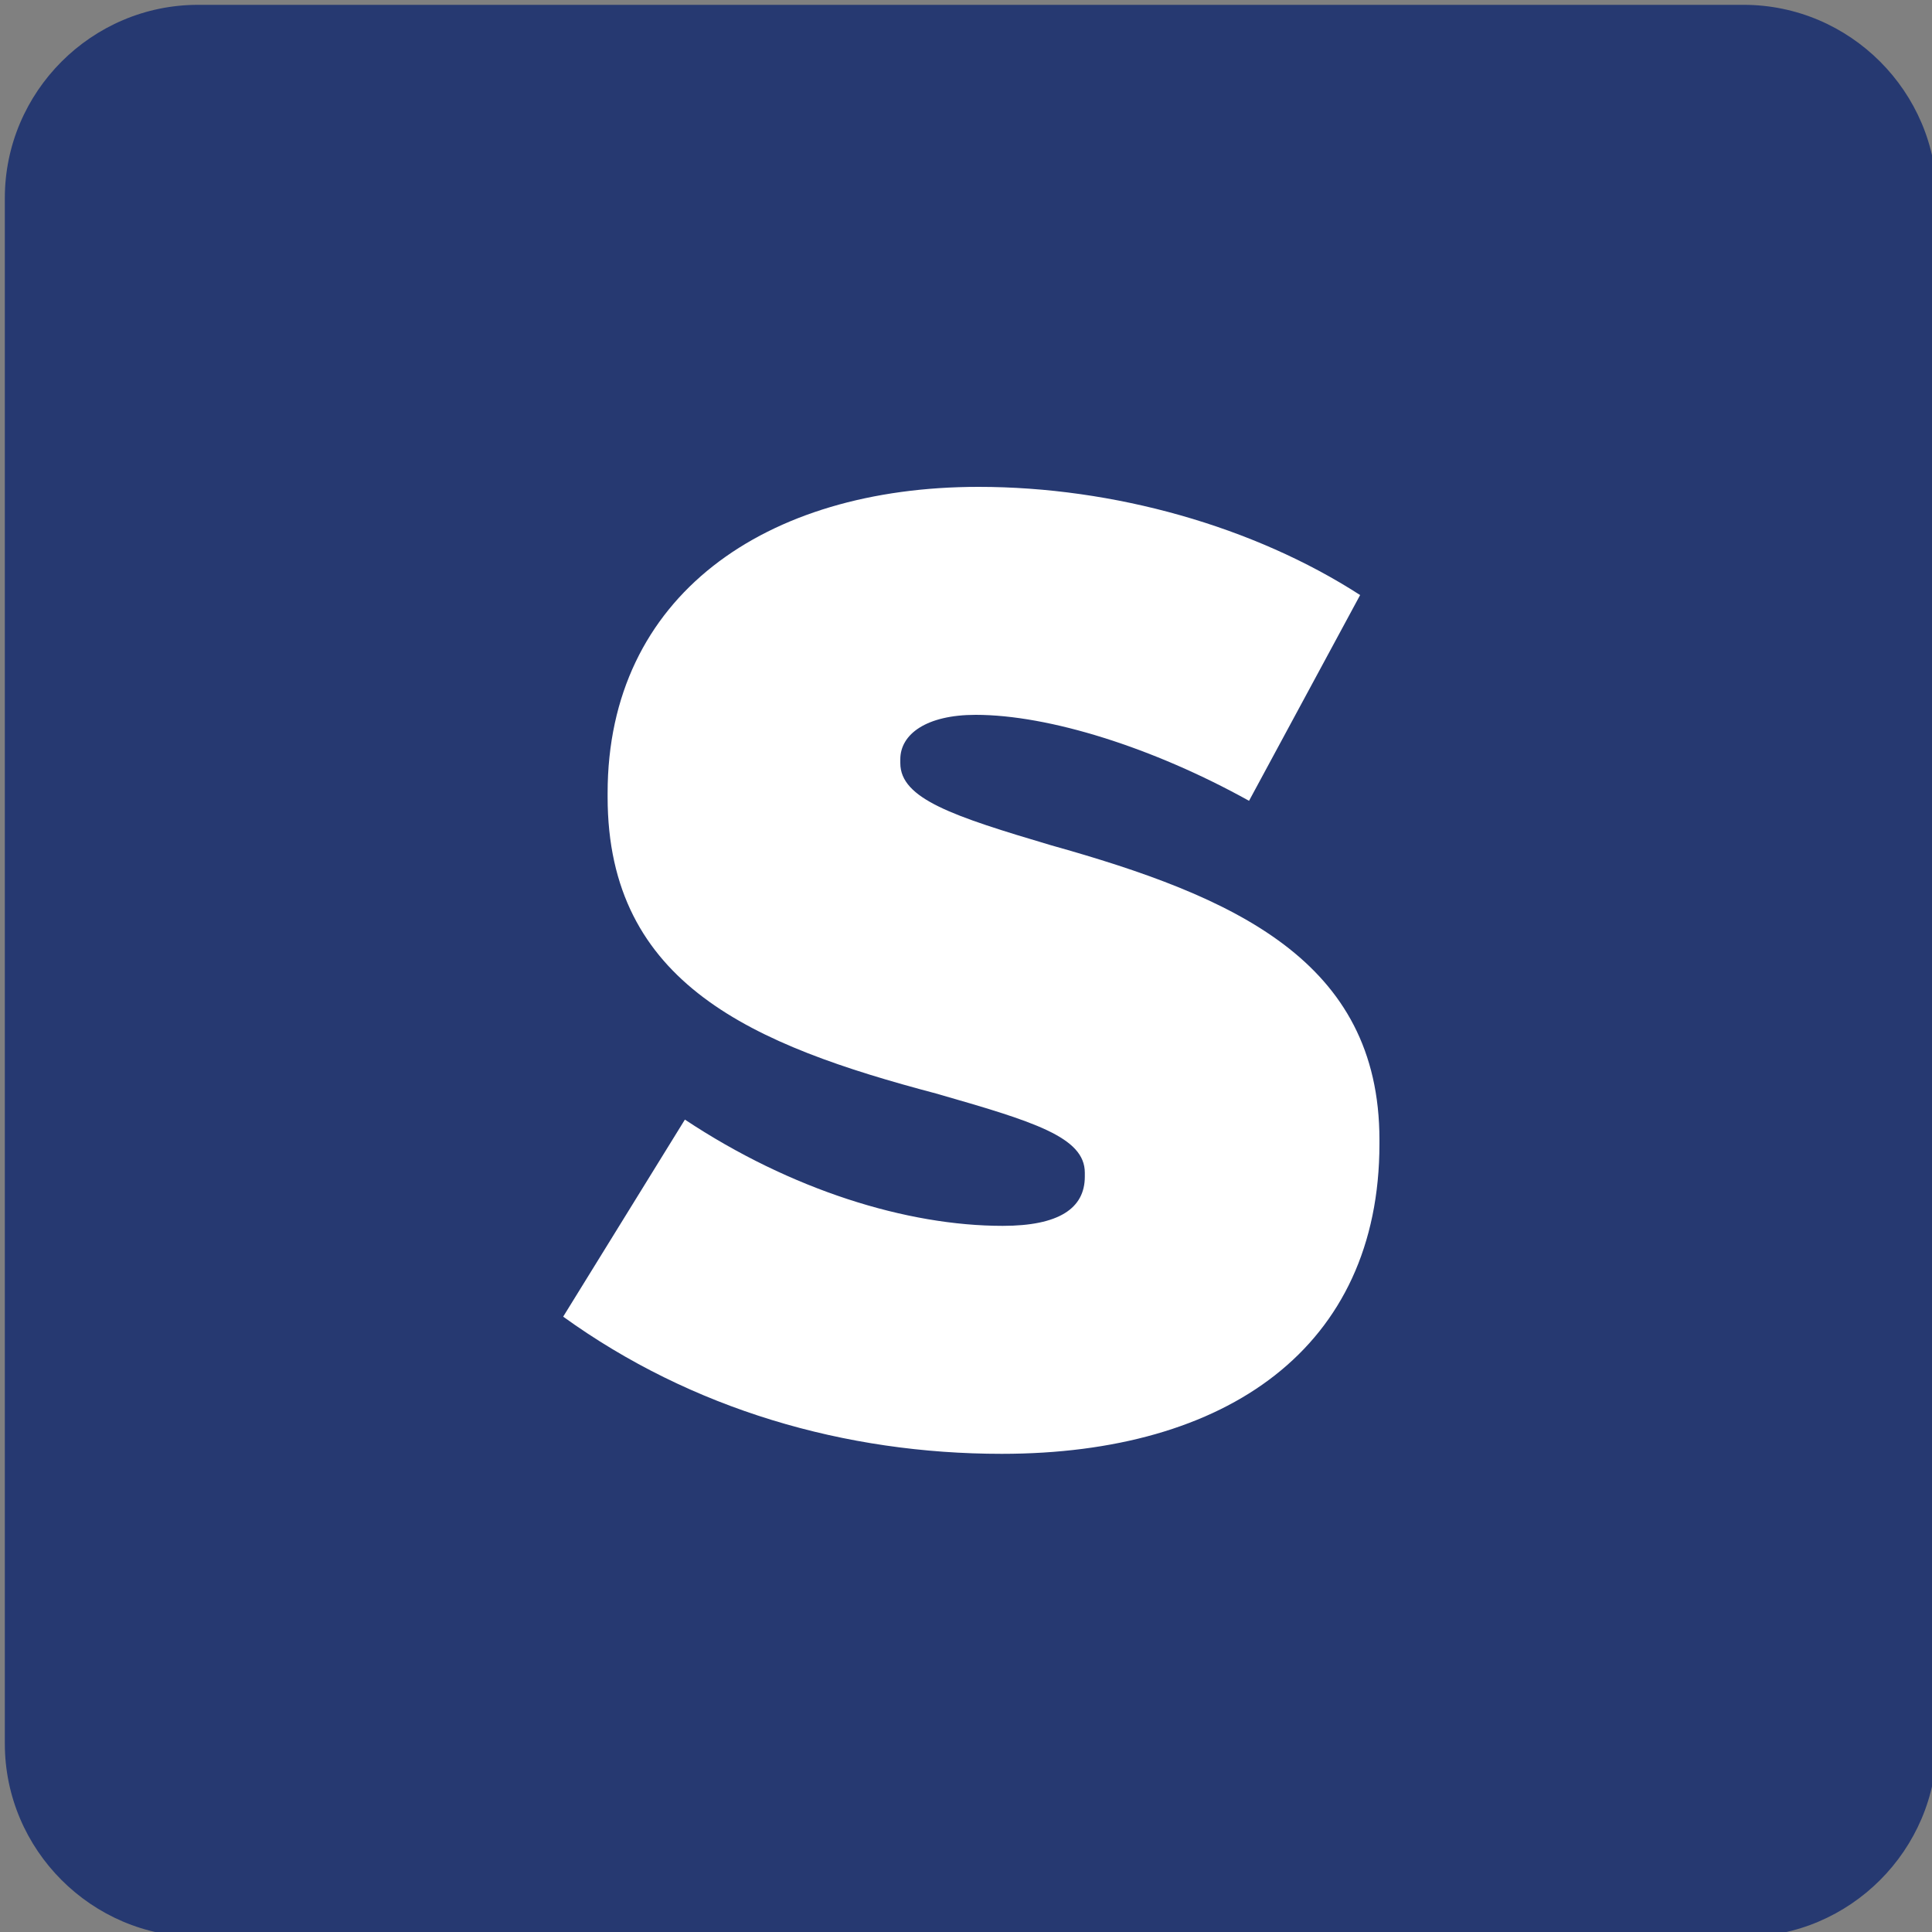
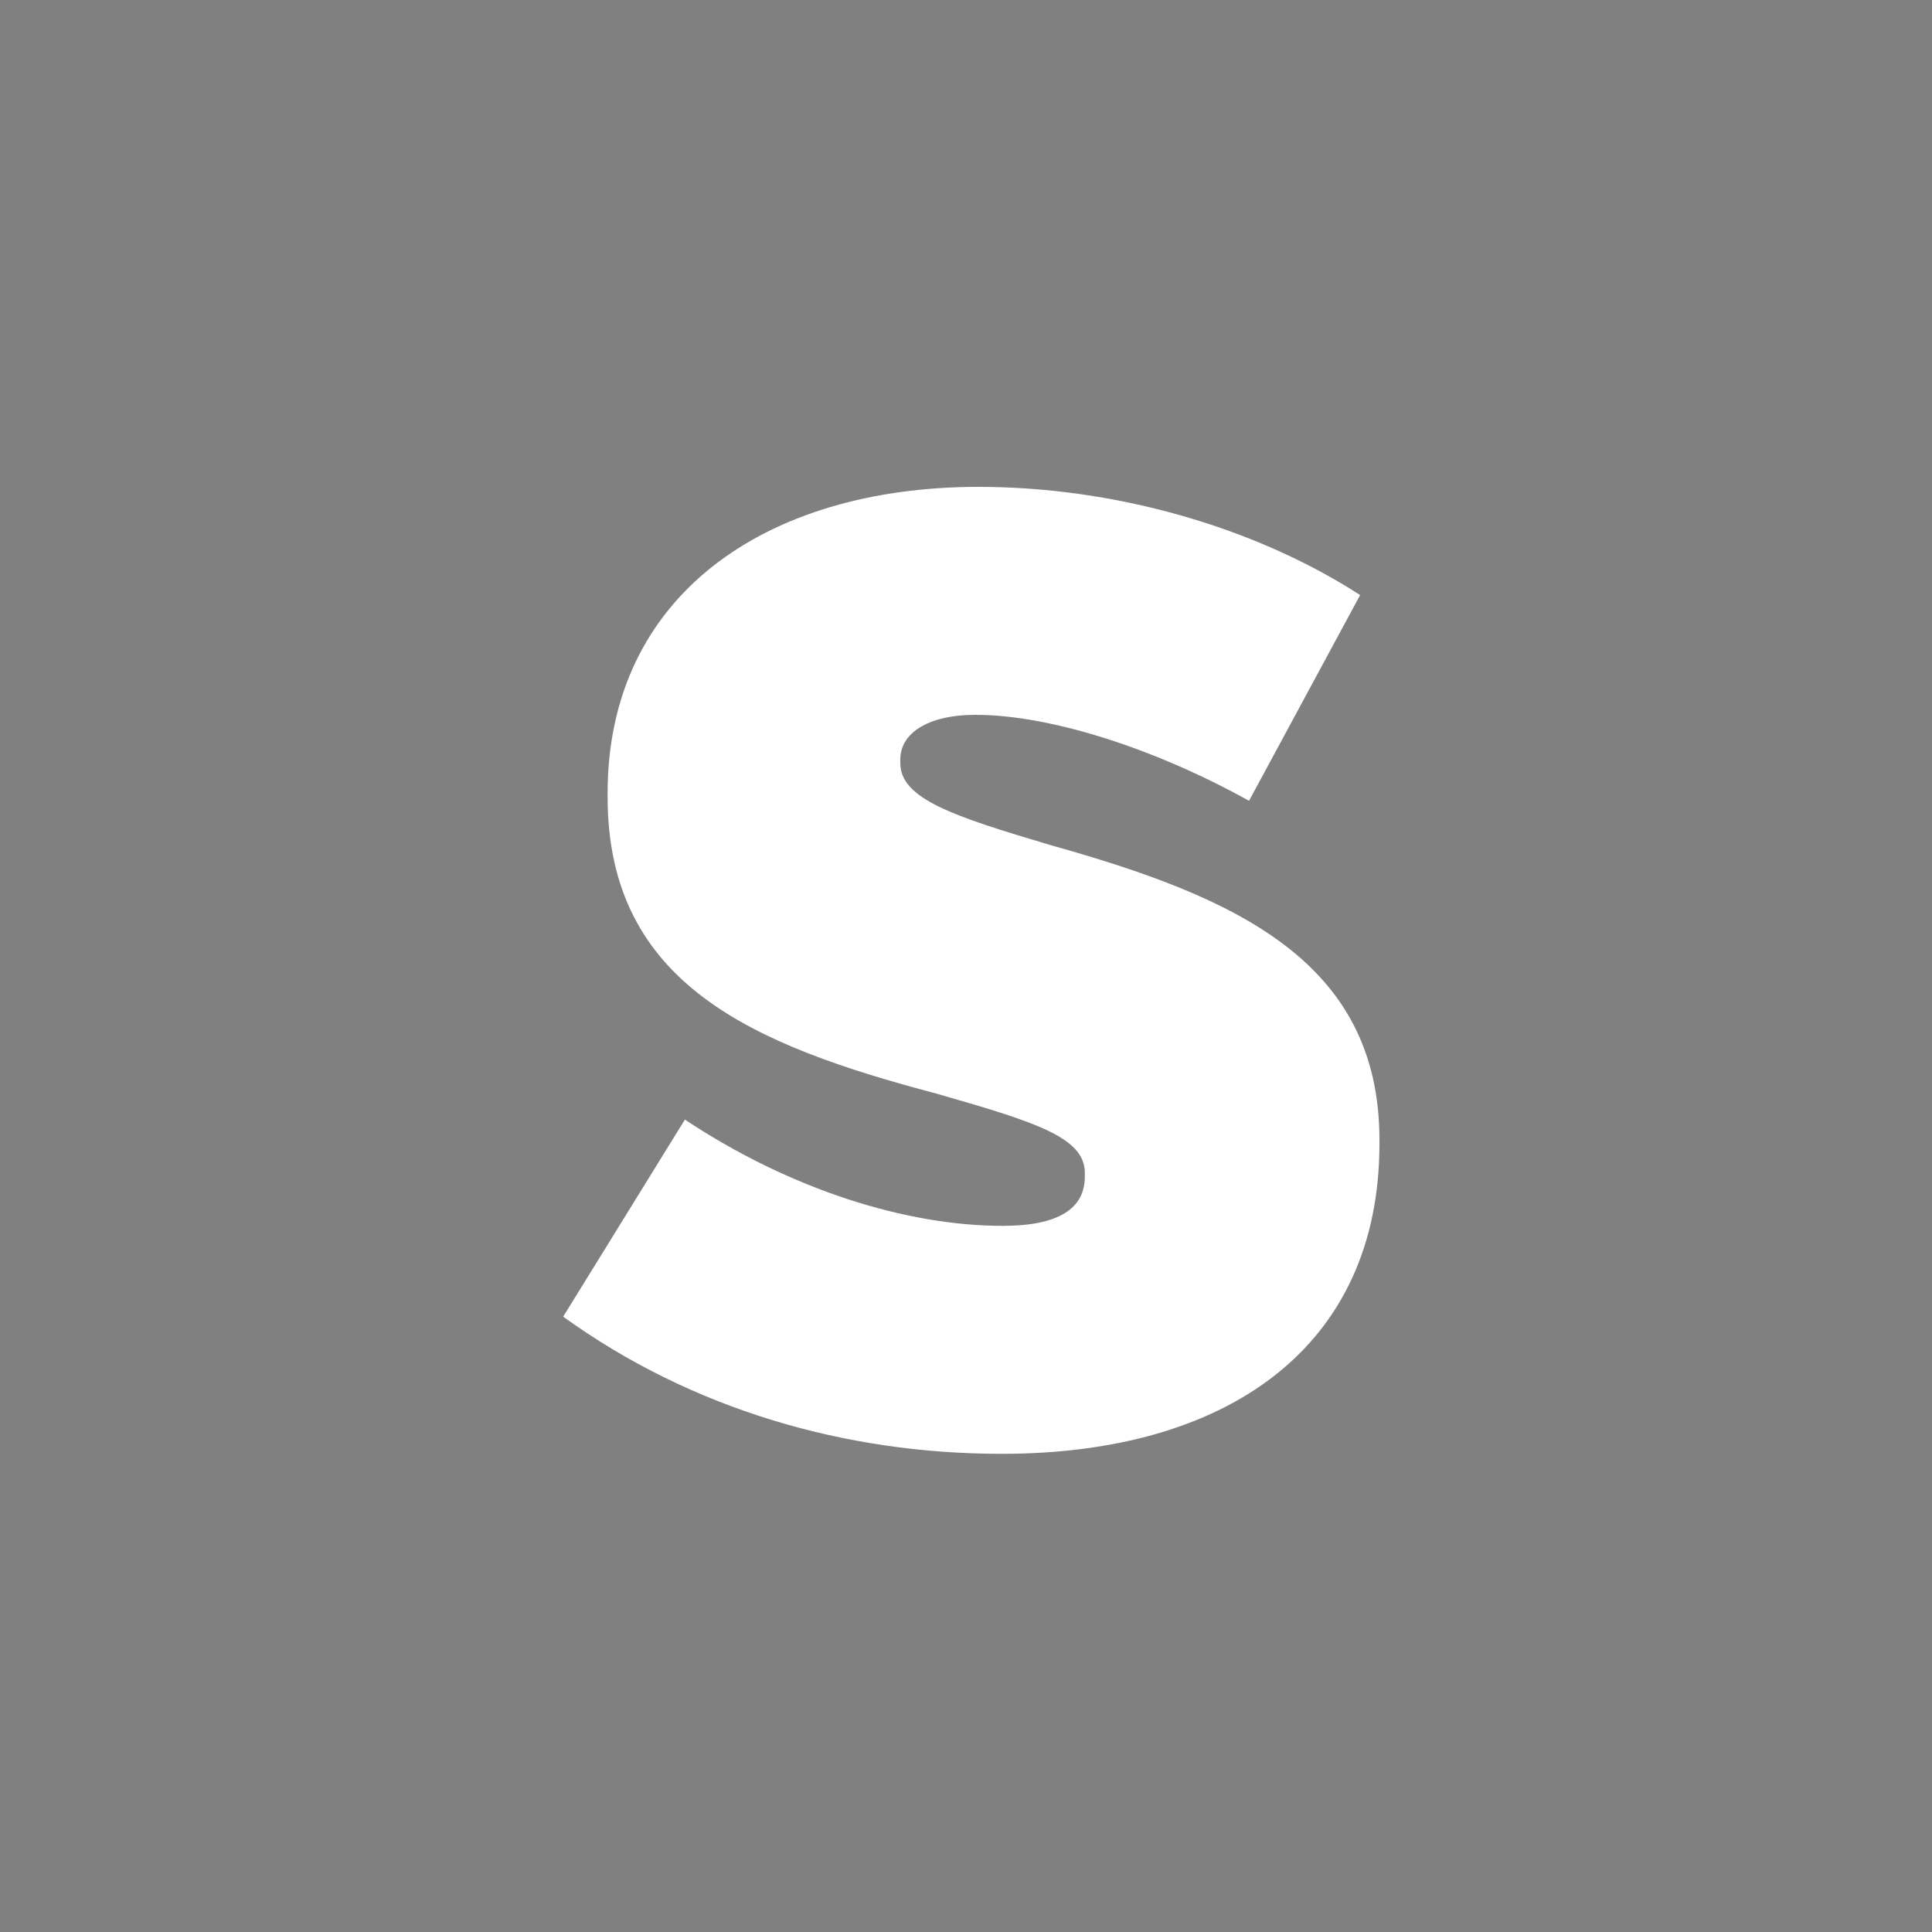
<svg xmlns="http://www.w3.org/2000/svg" enable-background="new 0 0 200 200" version="1.1" viewBox="0 0 200 200" xml:space="preserve">
  <rect x="0" y="0" width="200" height="200" fill="#808080" stroke="none" />
  <style type="text/css">
		.st0{fill:#263971;}
		.st1{fill:#FFFFFF;}
	</style>
-   <path class="st0" d="m200.5 180.5c0 11-9 20-20 20h-160c-11 0-20-9-20-20v-160c0-11 9-20 20-20h160c11 0 20 9 20 20v160z" />
  <path class="st1" d="m58.3 136.3 12.6-20.4c11 7.3 23 11 32.9 11 5.8 0 8.5-1.8 8.5-5.1v-0.4c0-3.7-5.3-5.3-15.4-8.2-18.9-5-34-11.3-34-30.7v-0.4c0-20.4 16.3-31.7 38.4-31.7 14 0 28.5 4.1 39.5 11.2l-11.5 21.3c-9.9-5.5-20.7-8.9-28.3-8.9-5.1 0-7.8 2-7.8 4.6v0.4c0 3.7 5.5 5.5 15.6 8.5 18.9 5.3 34 11.9 34 30.5v0.4c0 21.1-15.8 32.1-39.1 32.1-16.2 0-32.1-4.6-45.4-14.2z" />
</svg>